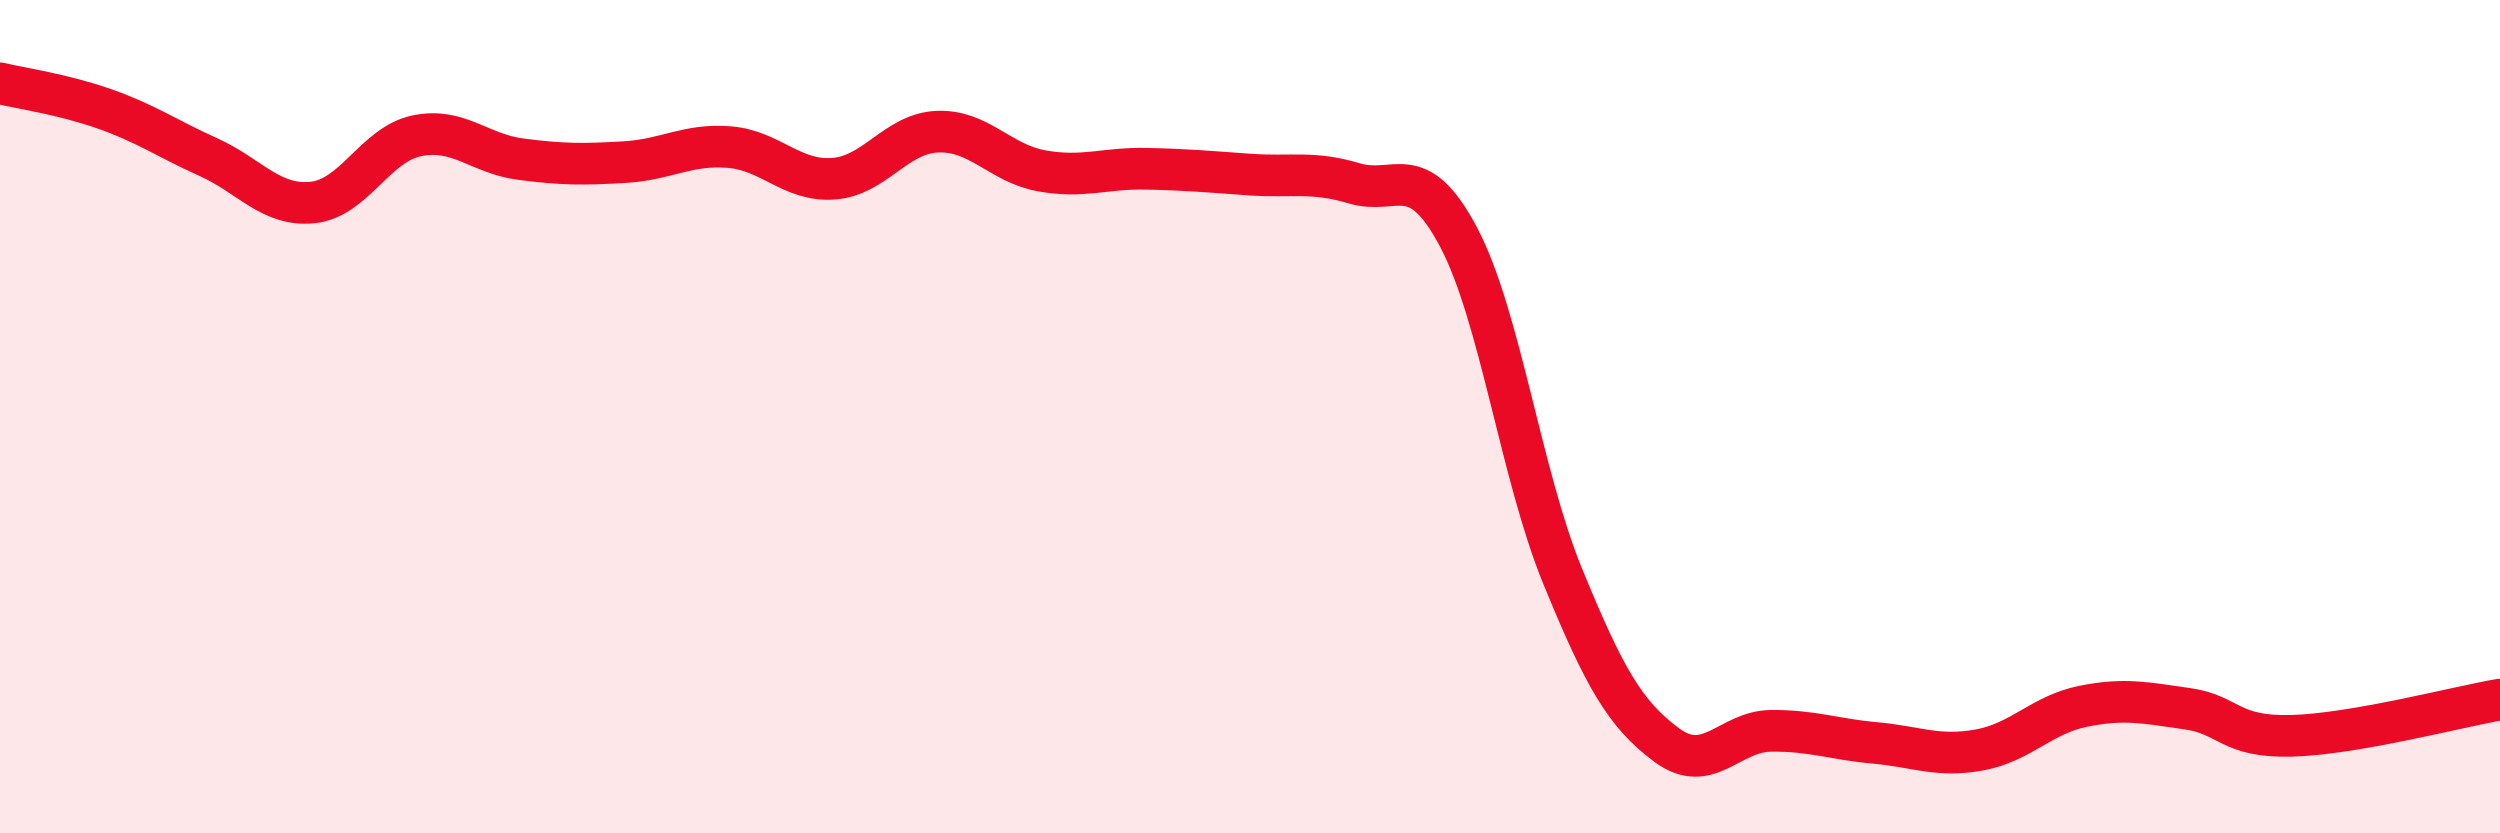
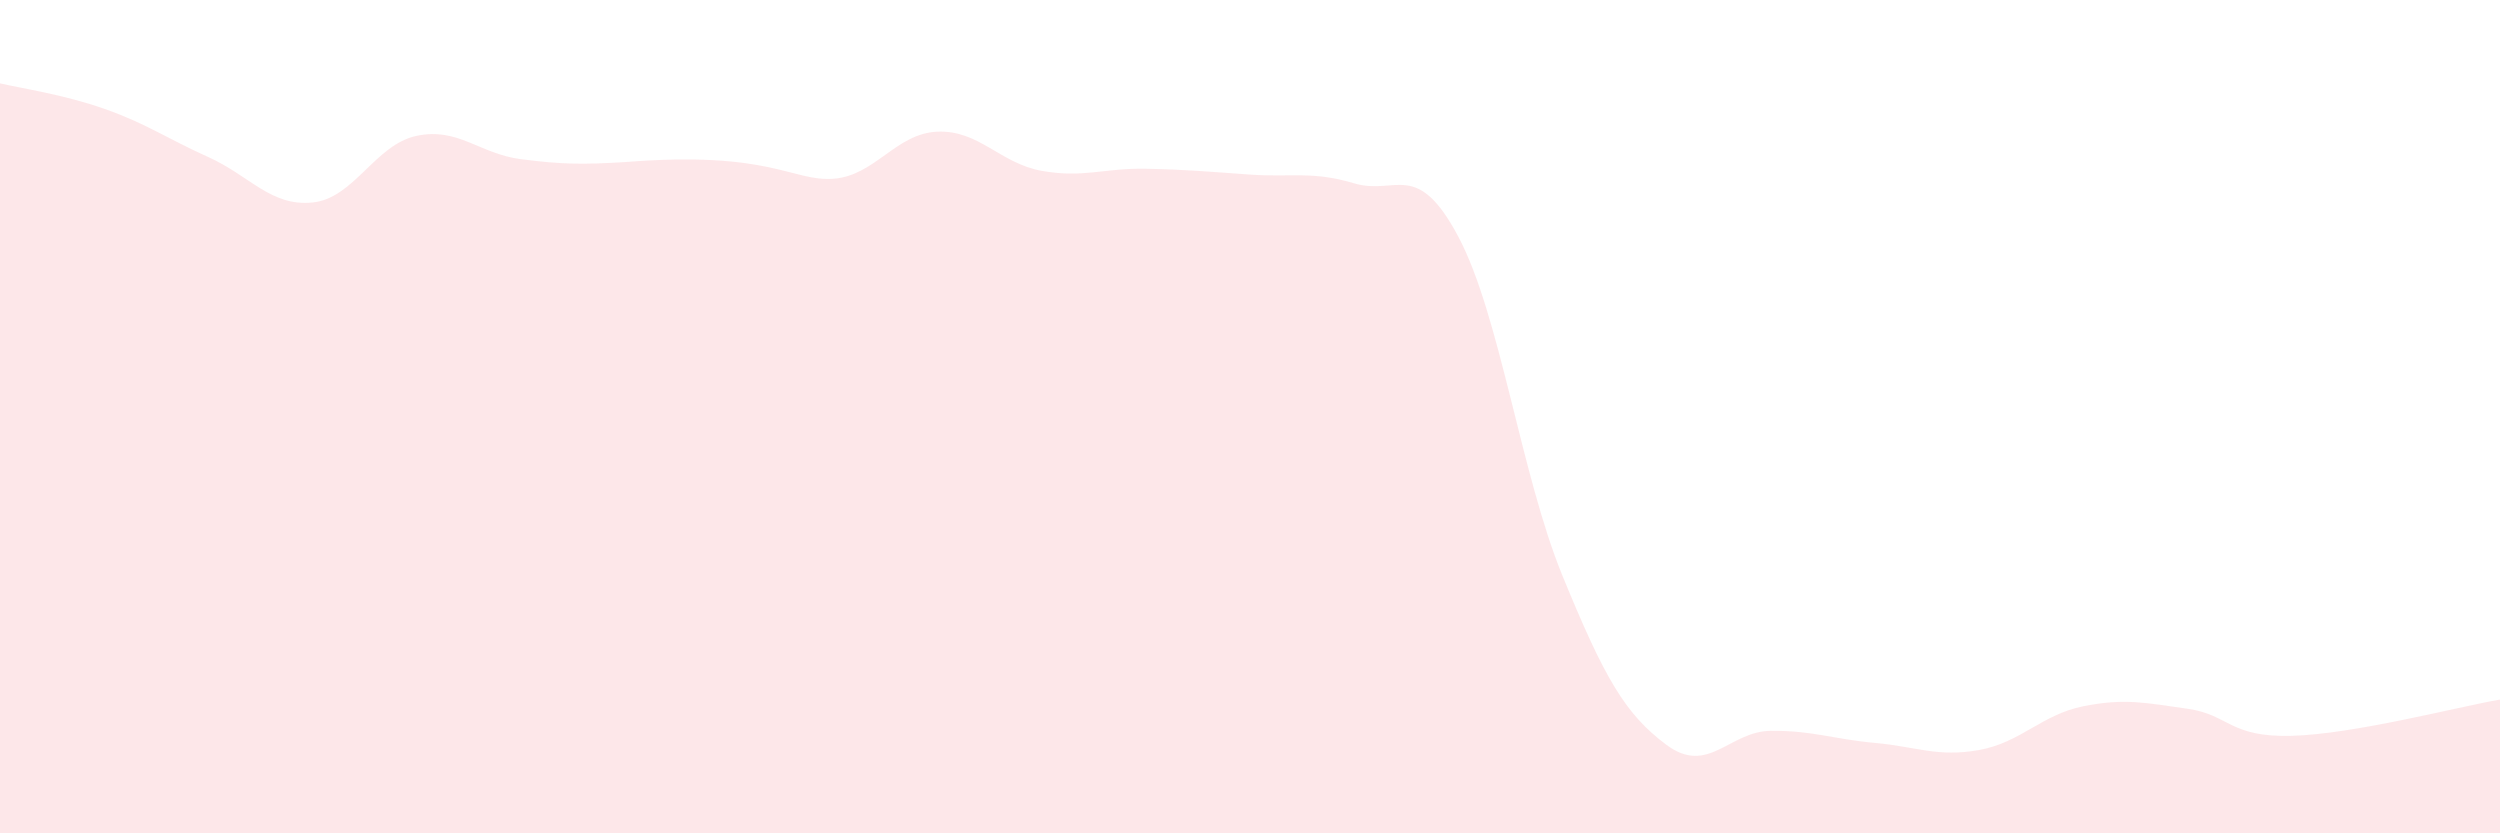
<svg xmlns="http://www.w3.org/2000/svg" width="60" height="20" viewBox="0 0 60 20">
-   <path d="M 0,2 C 0.5,2.12 1.5,2.26 2.5,2.61 C 3.5,2.96 4,3.32 5,3.77 C 6,4.22 6.5,4.96 7.5,4.86 C 8.5,4.76 9,3.47 10,3.26 C 11,3.05 11.5,3.69 12.5,3.82 C 13.5,3.95 14,3.95 15,3.89 C 16,3.83 16.5,3.45 17.5,3.53 C 18.5,3.61 19,4.36 20,4.29 C 21,4.22 21.5,3.2 22.5,3.16 C 23.5,3.12 24,3.92 25,4.1 C 26,4.28 26.5,4.03 27.5,4.05 C 28.5,4.07 29,4.12 30,4.19 C 31,4.26 31.5,4.1 32.5,4.4 C 33.5,4.7 34,3.8 35,5.68 C 36,7.56 36.5,11.38 37.5,13.82 C 38.5,16.26 39,17.14 40,17.88 C 41,18.62 41.5,17.55 42.5,17.54 C 43.5,17.53 44,17.74 45,17.83 C 46,17.92 46.5,18.18 47.5,18 C 48.5,17.82 49,17.15 50,16.95 C 51,16.75 51.5,16.87 52.5,17.01 C 53.5,17.15 53.5,17.7 55,17.66 C 56.5,17.62 59,16.96 60,16.79L60 20L0 20Z" fill="#EB0A25" opacity="0.1" stroke-linecap="round" stroke-linejoin="round" />
-   <path d="M 0,2 C 0.5,2.12 1.5,2.26 2.5,2.61 C 3.5,2.96 4,3.32 5,3.77 C 6,4.22 6.5,4.96 7.5,4.86 C 8.5,4.76 9,3.47 10,3.26 C 11,3.05 11.5,3.69 12.5,3.82 C 13.5,3.95 14,3.95 15,3.89 C 16,3.83 16.5,3.45 17.5,3.53 C 18.5,3.61 19,4.36 20,4.29 C 21,4.22 21.5,3.2 22.5,3.16 C 23.5,3.12 24,3.92 25,4.1 C 26,4.28 26.5,4.03 27.5,4.05 C 28.5,4.07 29,4.12 30,4.19 C 31,4.26 31.5,4.1 32.5,4.4 C 33.5,4.7 34,3.8 35,5.68 C 36,7.56 36.5,11.38 37.5,13.82 C 38.5,16.26 39,17.14 40,17.88 C 41,18.62 41.5,17.55 42.5,17.54 C 43.5,17.53 44,17.74 45,17.83 C 46,17.92 46.5,18.18 47.5,18 C 48.5,17.82 49,17.15 50,16.95 C 51,16.75 51.5,16.87 52.5,17.01 C 53.5,17.15 53.5,17.7 55,17.66 C 56.5,17.62 59,16.96 60,16.79" stroke="#EB0A25" stroke-width="1" fill="none" stroke-linecap="round" stroke-linejoin="round" />
+   <path d="M 0,2 C 0.5,2.12 1.5,2.26 2.5,2.61 C 3.5,2.96 4,3.32 5,3.77 C 6,4.22 6.5,4.96 7.5,4.86 C 8.5,4.76 9,3.47 10,3.26 C 11,3.05 11.5,3.69 12.5,3.82 C 13.5,3.95 14,3.95 15,3.89 C 18.5,3.61 19,4.36 20,4.29 C 21,4.22 21.5,3.2 22.5,3.16 C 23.5,3.12 24,3.92 25,4.1 C 26,4.28 26.5,4.03 27.5,4.05 C 28.5,4.07 29,4.12 30,4.19 C 31,4.26 31.5,4.1 32.5,4.4 C 33.5,4.7 34,3.8 35,5.68 C 36,7.56 36.5,11.38 37.5,13.82 C 38.5,16.26 39,17.14 40,17.88 C 41,18.62 41.5,17.55 42.5,17.54 C 43.5,17.53 44,17.74 45,17.83 C 46,17.92 46.5,18.18 47.5,18 C 48.5,17.82 49,17.15 50,16.95 C 51,16.75 51.5,16.87 52.5,17.01 C 53.5,17.15 53.5,17.7 55,17.66 C 56.5,17.62 59,16.96 60,16.79L60 20L0 20Z" fill="#EB0A25" opacity="0.1" stroke-linecap="round" stroke-linejoin="round" />
</svg>